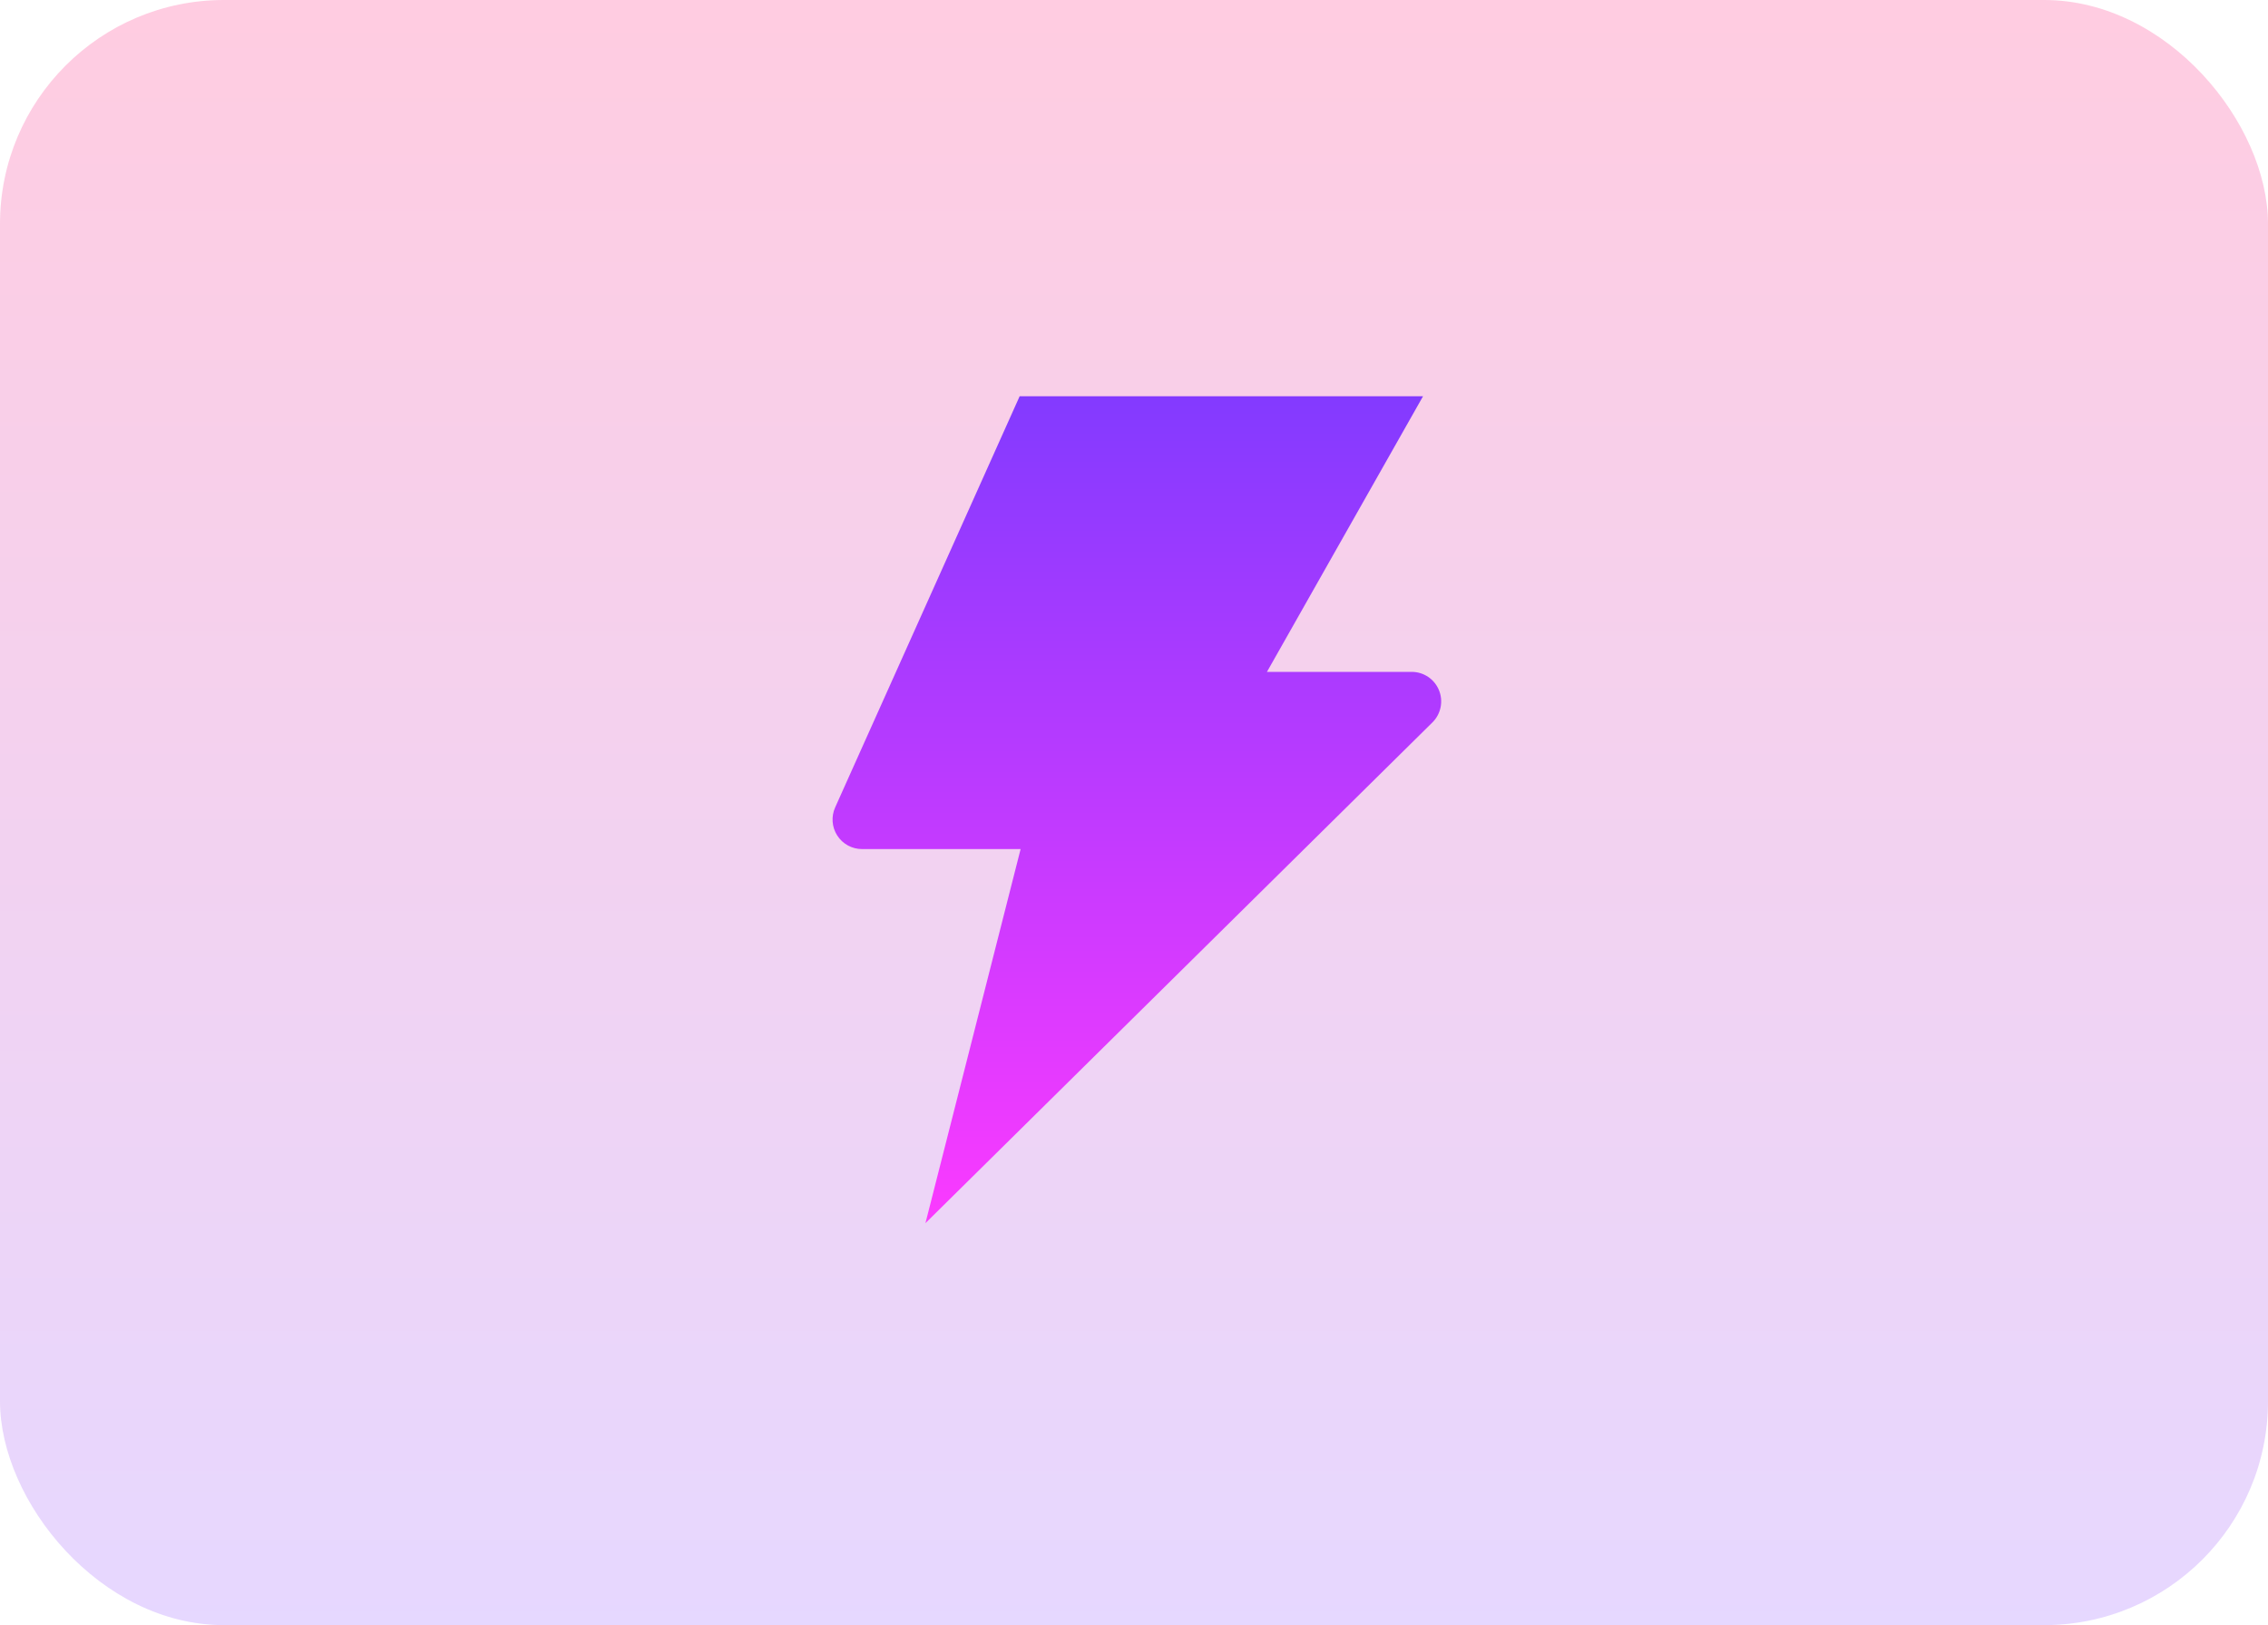
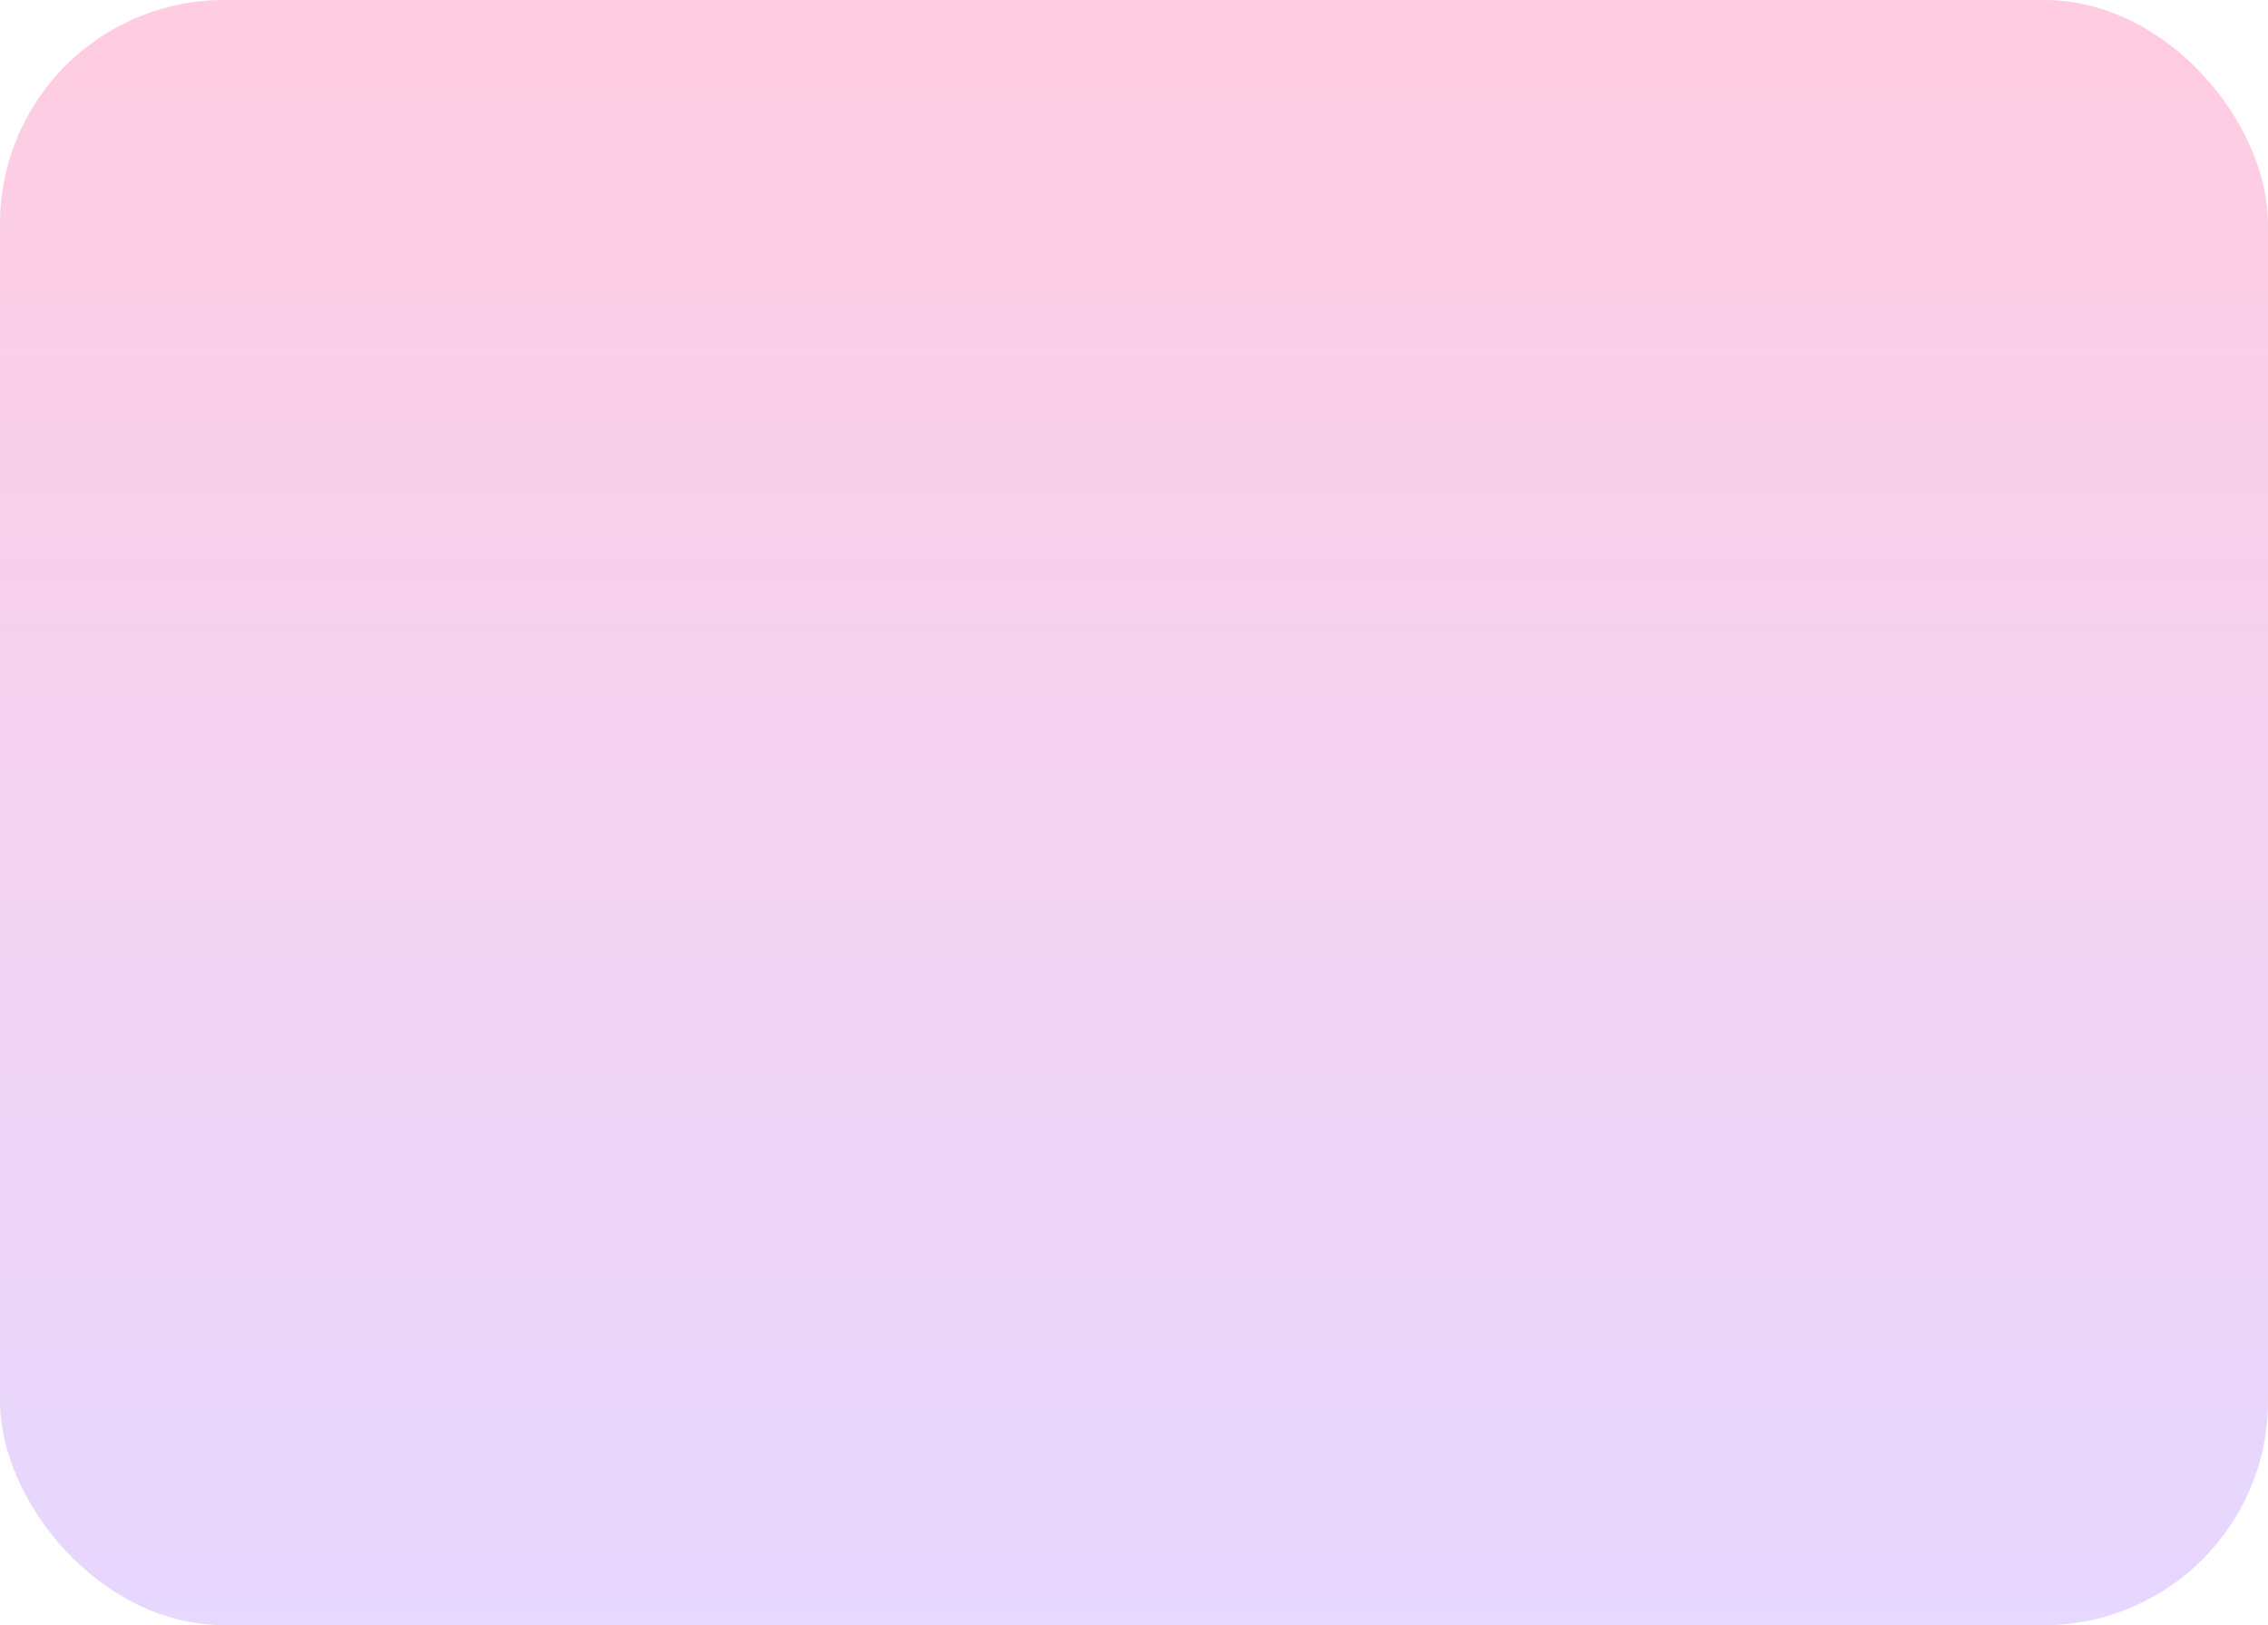
<svg xmlns="http://www.w3.org/2000/svg" width="395" height="283" viewBox="0 0 395 283" fill="none">
  <rect width="395" height="283" rx="39" fill="url(#paint0_linear_168_10)" />
-   <path d="M220.655 117H245.871C247.945 117 249.815 118.253 250.609 120.175C251.403 122.097 250.964 124.309 249.497 125.779L161.178 213L177.753 147.857H150.129C148.389 147.857 146.767 146.972 145.822 145.507C144.877 144.041 144.738 142.195 145.452 140.604L177.586 69H247.842L220.655 117Z" fill="url(#paint1_linear_168_10)" />
  <defs>
    <linearGradient id="paint0_linear_168_10" x1="197.5" y1="0" x2="197.5" y2="283" gradientUnits="userSpaceOnUse">
      <stop stop-color="#FF0067" stop-opacity="0.2" />
      <stop offset="1" stop-color="#833AFF" stop-opacity="0.2" />
    </linearGradient>
    <linearGradient id="paint1_linear_168_10" x1="198" y1="69" x2="198" y2="213" gradientUnits="userSpaceOnUse">
      <stop stop-color="#833AFF" />
      <stop offset="1" stop-color="#FB3AFF" />
    </linearGradient>
  </defs>
</svg>